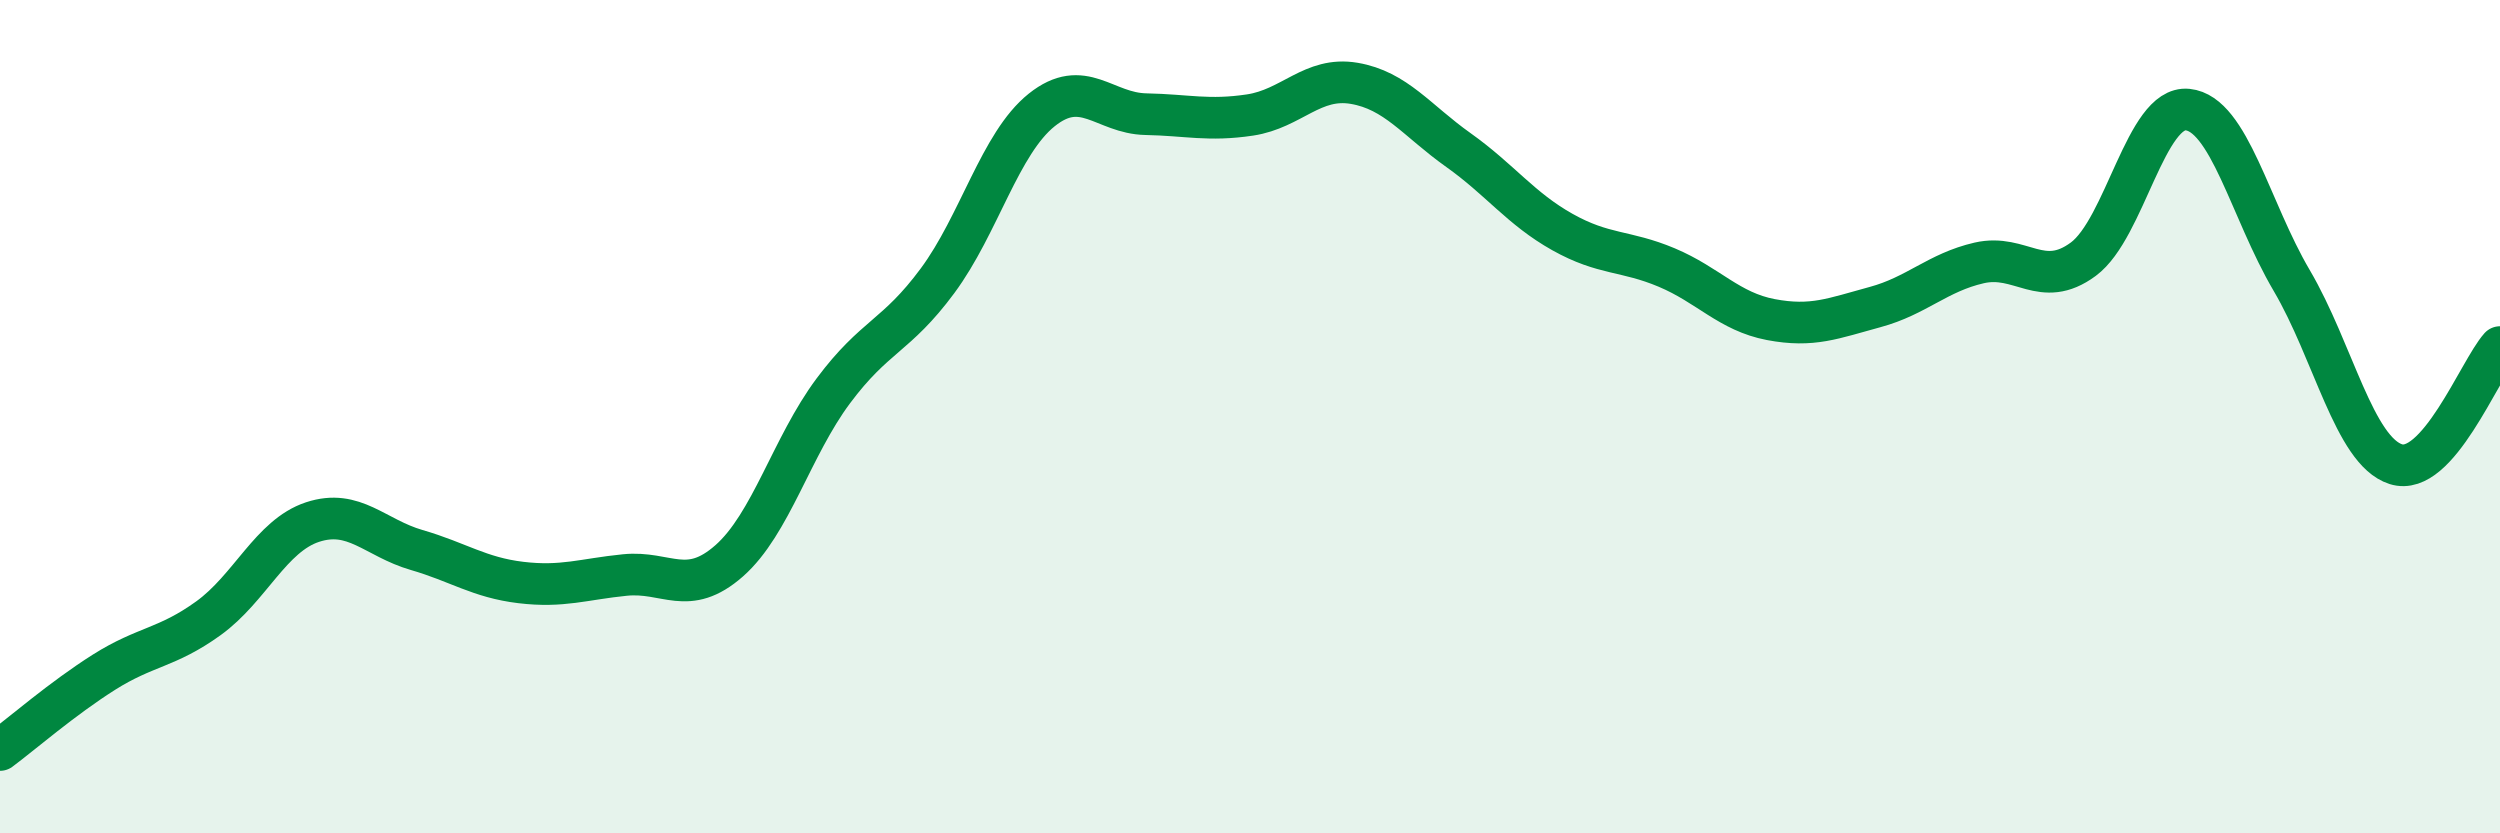
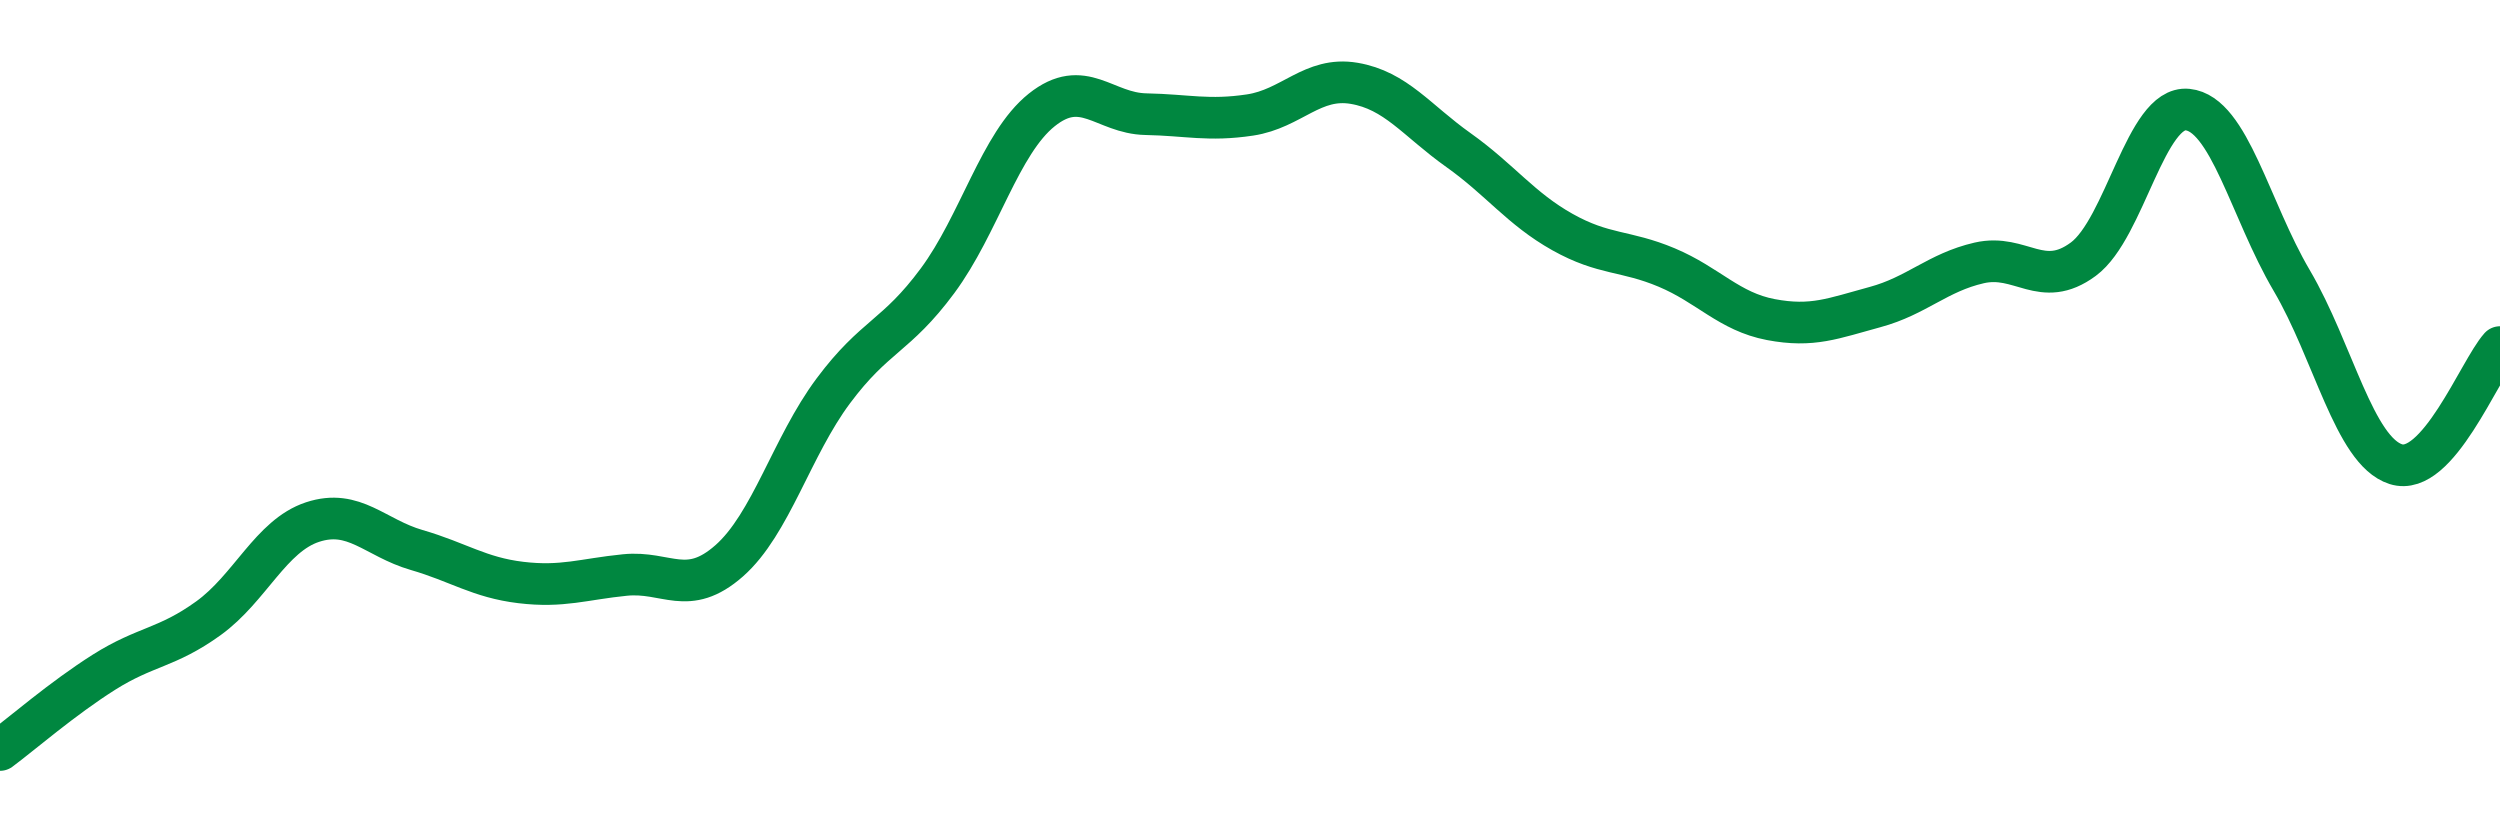
<svg xmlns="http://www.w3.org/2000/svg" width="60" height="20" viewBox="0 0 60 20">
-   <path d="M 0,18 C 0.5,17.63 1.5,16.76 2.5,16.13 C 3.5,15.5 4,15.56 5,14.84 C 6,14.12 6.5,12.86 7.5,12.53 C 8.5,12.2 9,12.91 10,13.2 C 11,13.49 11.5,13.86 12.5,13.98 C 13.5,14.1 14,13.9 15,13.8 C 16,13.7 16.5,14.34 17.5,13.46 C 18.5,12.58 19,10.72 20,9.38 C 21,8.04 21.5,8.09 22.5,6.74 C 23.5,5.39 24,3.44 25,2.64 C 26,1.84 26.5,2.72 27.5,2.74 C 28.5,2.76 29,2.91 30,2.76 C 31,2.61 31.5,1.83 32.5,2 C 33.5,2.17 34,2.89 35,3.6 C 36,4.31 36.5,5.01 37.5,5.57 C 38.5,6.13 39,6 40,6.42 C 41,6.84 41.5,7.48 42.5,7.67 C 43.5,7.86 44,7.64 45,7.37 C 46,7.1 46.5,6.54 47.5,6.31 C 48.5,6.08 49,6.96 50,6.22 C 51,5.48 51.5,2.53 52.5,2.63 C 53.5,2.73 54,5.03 55,6.73 C 56,8.43 56.5,10.82 57.5,11.14 C 58.5,11.46 59.5,8.89 60,8.33L60 20L0 20Z" fill="#008740" opacity="0.1" stroke-linecap="round" stroke-linejoin="round" />
  <path d="M 0,18 C 0.5,17.63 1.5,16.76 2.5,16.13 C 3.5,15.5 4,15.56 5,14.84 C 6,14.12 6.5,12.86 7.5,12.53 C 8.5,12.2 9,12.91 10,13.2 C 11,13.49 11.5,13.86 12.5,13.98 C 13.5,14.1 14,13.9 15,13.8 C 16,13.7 16.5,14.34 17.5,13.46 C 18.5,12.58 19,10.72 20,9.38 C 21,8.04 21.5,8.09 22.5,6.74 C 23.5,5.39 24,3.44 25,2.64 C 26,1.84 26.5,2.72 27.5,2.74 C 28.5,2.76 29,2.91 30,2.76 C 31,2.61 31.5,1.83 32.5,2 C 33.5,2.17 34,2.89 35,3.6 C 36,4.31 36.5,5.01 37.5,5.57 C 38.5,6.13 39,6 40,6.42 C 41,6.84 41.5,7.48 42.5,7.67 C 43.5,7.86 44,7.64 45,7.37 C 46,7.1 46.5,6.54 47.5,6.31 C 48.5,6.08 49,6.96 50,6.22 C 51,5.48 51.5,2.53 52.5,2.63 C 53.5,2.73 54,5.03 55,6.73 C 56,8.43 56.5,10.82 57.5,11.14 C 58.5,11.46 59.5,8.89 60,8.33" stroke="#008740" stroke-width="1" fill="none" stroke-linecap="round" stroke-linejoin="round" />
</svg>